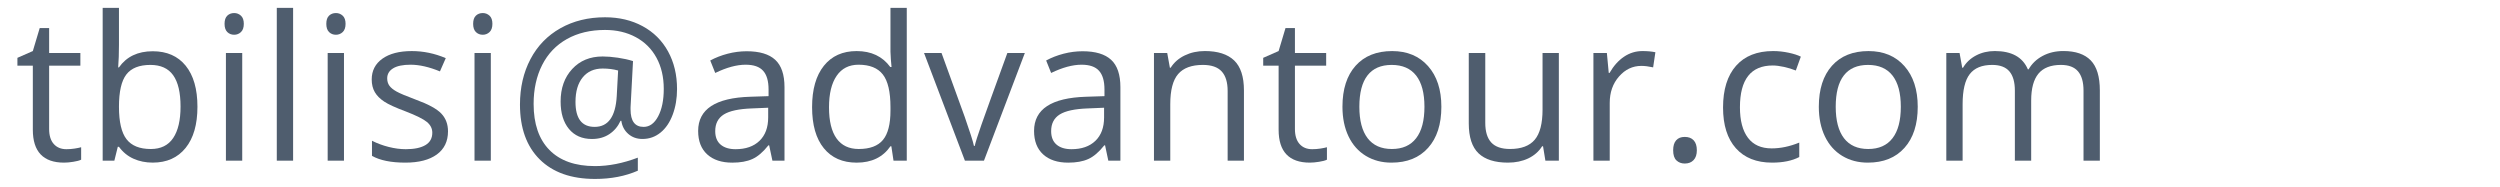
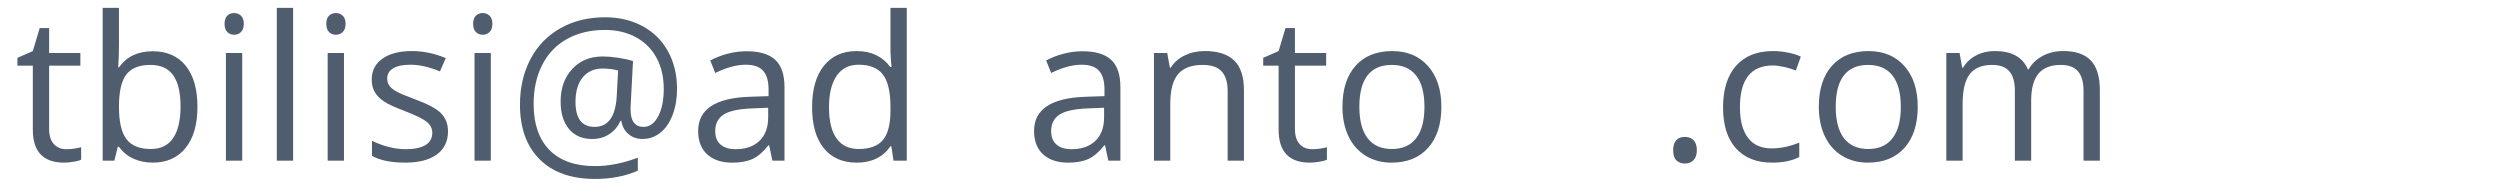
<svg xmlns="http://www.w3.org/2000/svg" version="1.1" id="Слой_1" x="0px" y="0px" width="174px" height="13px" viewBox="0 0 174 13" enable-background="new 0 0 174 13" xml:space="preserve">
  <g>
    <path fill="#4F5D6E" d="M4.623,10.384c0.201,0,0.394-0.016,0.581-0.045s0.335-0.061,0.444-0.092v0.867   c-0.123,0.061-0.304,0.109-0.543,0.146C4.866,11.3,4.65,11.319,4.459,11.319c-1.449,0-2.174-0.764-2.174-2.289V4.572H1.212V4.025   l1.073-0.472l0.479-1.6H3.42V3.69h2.174v0.882H3.42v4.409c0,0.451,0.107,0.799,0.321,1.039C3.956,10.263,4.25,10.384,4.623,10.384z   " />
    <path fill="#4F5D6E" d="M10.632,3.567c0.984,0,1.749,0.336,2.293,1.008c0.544,0.673,0.817,1.624,0.817,2.854   c0,1.231-0.274,2.187-0.824,2.868s-1.312,1.021-2.287,1.021c-0.488,0-0.933-0.09-1.336-0.27s-0.742-0.457-1.015-0.83H8.198   l-0.239,0.963H7.146V0.546H8.28V3.13c0,0.579-0.018,1.099-0.055,1.559H8.28C8.809,3.941,9.593,3.567,10.632,3.567z M10.468,4.518   c-0.775,0-1.333,0.222-1.675,0.667C8.451,5.628,8.28,6.377,8.28,7.43c0,1.054,0.175,1.806,0.526,2.259   c0.351,0.455,0.914,0.682,1.688,0.682c0.697,0,1.217-0.254,1.559-0.764c0.342-0.508,0.513-1.238,0.513-2.19   c0-0.976-0.171-1.702-0.513-2.181S11.183,4.518,10.468,4.518z" />
    <path fill="#4F5D6E" d="M15.629,1.66c0-0.26,0.064-0.45,0.191-0.571c0.127-0.12,0.287-0.181,0.479-0.181   c0.182,0,0.339,0.062,0.472,0.185s0.198,0.313,0.198,0.567s-0.066,0.445-0.198,0.571c-0.132,0.125-0.29,0.188-0.472,0.188   c-0.191,0-0.351-0.063-0.479-0.188C15.693,2.105,15.629,1.915,15.629,1.66z M16.859,11.183h-1.135V3.69h1.135V11.183z" />
    <path fill="#4F5D6E" d="M20.4,11.183h-1.135V0.546H20.4V11.183z" />
    <path fill="#4F5D6E" d="M22.711,1.66c0-0.26,0.064-0.45,0.191-0.571c0.127-0.12,0.287-0.181,0.479-0.181   c0.182,0,0.339,0.062,0.472,0.185s0.198,0.313,0.198,0.567s-0.066,0.445-0.198,0.571c-0.132,0.125-0.29,0.188-0.472,0.188   c-0.191,0-0.351-0.063-0.479-0.188C22.775,2.105,22.711,1.915,22.711,1.66z M23.941,11.183h-1.135V3.69h1.135V11.183z" />
    <path fill="#4F5D6E" d="M31.181,9.14c0,0.697-0.26,1.234-0.779,1.613c-0.52,0.377-1.249,0.566-2.188,0.566   c-0.994,0-1.768-0.156-2.324-0.471V9.796c0.36,0.182,0.746,0.326,1.159,0.43c0.413,0.105,0.81,0.158,1.193,0.158   c0.592,0,1.048-0.096,1.367-0.285c0.319-0.188,0.479-0.477,0.479-0.863c0-0.293-0.126-0.541-0.379-0.75   c-0.253-0.207-0.746-0.451-1.48-0.734c-0.697-0.26-1.193-0.486-1.487-0.68c-0.294-0.194-0.513-0.414-0.656-0.66   s-0.215-0.54-0.215-0.882c0-0.61,0.249-1.093,0.745-1.446c0.497-0.353,1.178-0.529,2.044-0.529c0.807,0,1.595,0.164,2.365,0.492   L30.62,4.969c-0.752-0.31-1.433-0.465-2.044-0.465c-0.538,0-0.943,0.084-1.217,0.253s-0.41,0.401-0.41,0.697   c0,0.2,0.051,0.371,0.154,0.513s0.268,0.275,0.496,0.403s0.666,0.313,1.313,0.554C29.8,7.247,30.4,7.573,30.712,7.901   S31.181,8.642,31.181,9.14z" />
    <path fill="#4F5D6E" d="M32.931,1.66c0-0.26,0.064-0.45,0.191-0.571c0.127-0.12,0.287-0.181,0.479-0.181   c0.182,0,0.339,0.062,0.472,0.185s0.198,0.313,0.198,0.567s-0.066,0.445-0.198,0.571c-0.132,0.125-0.29,0.188-0.472,0.188   c-0.191,0-0.351-0.063-0.479-0.188C32.995,2.105,32.931,1.915,32.931,1.66z M34.161,11.183h-1.135V3.69h1.135V11.183z" />
    <path fill="#4F5D6E" d="M47.122,6.199c0,0.647-0.1,1.239-0.301,1.778c-0.201,0.537-0.483,0.955-0.848,1.25   c-0.365,0.297-0.784,0.445-1.258,0.445c-0.392,0-0.722-0.119-0.991-0.355c-0.269-0.238-0.428-0.541-0.479-0.91h-0.055   c-0.182,0.396-0.443,0.707-0.783,0.93c-0.339,0.225-0.742,0.336-1.207,0.336c-0.684,0-1.218-0.234-1.603-0.701   s-0.578-1.102-0.578-1.904c0-0.93,0.269-1.686,0.807-2.266c0.538-0.582,1.244-0.872,2.119-0.872c0.31,0,0.661,0.028,1.053,0.085   c0.392,0.058,0.745,0.136,1.06,0.236l-0.171,3.213v0.15c0,0.813,0.303,1.217,0.909,1.217c0.415,0,0.752-0.244,1.012-0.734   s0.39-1.127,0.39-1.911c0-0.825-0.168-1.547-0.506-2.167s-0.817-1.098-1.439-1.432c-0.622-0.336-1.336-0.503-2.143-0.503   c-1.016,0-1.9,0.211-2.652,0.632c-0.752,0.422-1.326,1.023-1.723,1.805c-0.396,0.782-0.595,1.686-0.595,2.711   c0,1.391,0.367,2.459,1.101,3.207c0.734,0.746,1.791,1.121,3.172,1.121c0.957,0,1.951-0.197,2.98-0.588v0.908   c-0.875,0.383-1.869,0.574-2.98,0.574c-1.654,0-2.938-0.455-3.852-1.363c-0.914-0.91-1.371-2.18-1.371-3.812   c0-1.185,0.244-2.24,0.731-3.165s1.183-1.642,2.085-2.15c0.902-0.508,1.937-0.762,3.104-0.762c0.98,0,1.852,0.206,2.615,0.619   c0.763,0.412,1.354,0.998,1.771,1.756C46.914,4.337,47.122,5.21,47.122,6.199z M40.054,7.095c0,1.158,0.444,1.736,1.333,1.736   c0.943,0,1.456-0.713,1.538-2.14l0.096-1.784c-0.328-0.091-0.686-0.137-1.073-0.137c-0.592,0-1.056,0.205-1.391,0.615   S40.054,6.365,40.054,7.095z" />
    <path fill="#4F5D6E" d="M53.76,11.183l-0.226-1.066h-0.055c-0.374,0.471-0.746,0.787-1.118,0.953   c-0.371,0.168-0.835,0.25-1.391,0.25c-0.743,0-1.325-0.191-1.747-0.574s-0.632-0.928-0.632-1.633c0-1.514,1.21-2.307,3.63-2.38   l1.271-0.041V6.227c0-0.588-0.126-1.022-0.38-1.302c-0.252-0.281-0.657-0.421-1.213-0.421c-0.624,0-1.331,0.191-2.119,0.574   L49.433,4.21c0.369-0.2,0.773-0.357,1.214-0.472c0.439-0.114,0.88-0.171,1.322-0.171c0.894,0,1.555,0.198,1.986,0.595   c0.43,0.396,0.646,1.032,0.646,1.907v5.113H53.76z M51.196,10.384c0.706,0,1.261-0.193,1.665-0.582   c0.402-0.387,0.604-0.93,0.604-1.627V7.498l-1.135,0.048c-0.902,0.032-1.553,0.172-1.952,0.42c-0.398,0.25-0.598,0.635-0.598,1.16   c0,0.41,0.124,0.723,0.373,0.936C50.402,10.276,50.75,10.384,51.196,10.384z" />
    <path fill="#4F5D6E" d="M62.038,10.179h-0.062c-0.524,0.76-1.308,1.141-2.352,1.141c-0.979,0-1.742-0.334-2.286-1.004   c-0.545-0.67-0.817-1.623-0.817-2.858s0.273-2.194,0.82-2.878s1.308-1.025,2.283-1.025c1.017,0,1.796,0.369,2.338,1.107h0.089   l-0.048-0.54l-0.027-0.526V0.546h1.135v10.637h-0.923L62.038,10.179z M59.769,10.37c0.774,0,1.336-0.211,1.686-0.633   c0.348-0.422,0.522-1.102,0.522-2.041V7.457c0-1.062-0.177-1.819-0.53-2.272c-0.353-0.454-0.917-0.681-1.691-0.681   c-0.665,0-1.175,0.259-1.527,0.776c-0.354,0.517-0.53,1.247-0.53,2.19c0,0.958,0.176,1.681,0.526,2.167   C58.574,10.126,59.09,10.37,59.769,10.37z" />
-     <path fill="#4F5D6E" d="M67.158,11.183L64.314,3.69h1.217l1.613,4.443c0.364,1.039,0.579,1.715,0.643,2.023h0.055   c0.05-0.24,0.209-0.742,0.475-1.5c0.268-0.76,0.865-2.415,1.795-4.967h1.217l-2.844,7.492H67.158z" />
    <path fill="#4F5D6E" d="M77.139,11.183l-0.226-1.066h-0.055c-0.374,0.471-0.746,0.787-1.118,0.953   c-0.371,0.168-0.835,0.25-1.391,0.25c-0.743,0-1.325-0.191-1.746-0.574c-0.422-0.383-0.633-0.928-0.633-1.633   c0-1.514,1.21-2.307,3.63-2.38l1.271-0.041V6.227c0-0.588-0.126-1.022-0.38-1.302c-0.252-0.281-0.657-0.421-1.213-0.421   c-0.624,0-1.331,0.191-2.119,0.574L72.812,4.21c0.369-0.2,0.773-0.357,1.214-0.472c0.439-0.114,0.88-0.171,1.322-0.171   c0.894,0,1.555,0.198,1.986,0.595c0.43,0.396,0.646,1.032,0.646,1.907v5.113H77.139z M74.575,10.384   c0.706,0,1.261-0.193,1.665-0.582c0.402-0.387,0.604-0.93,0.604-1.627V7.498L75.71,7.546c-0.902,0.032-1.553,0.172-1.952,0.42   c-0.398,0.25-0.598,0.635-0.598,1.16c0,0.41,0.124,0.723,0.373,0.936C73.781,10.276,74.129,10.384,74.575,10.384z" />
    <path fill="#4F5D6E" d="M85.444,11.183V6.336c0-0.61-0.139-1.066-0.417-1.367s-0.713-0.451-1.306-0.451   c-0.784,0-1.358,0.212-1.723,0.636s-0.547,1.123-0.547,2.099v3.931h-1.135V3.69h0.923l0.185,1.025h0.055   c0.232-0.369,0.559-0.655,0.978-0.857c0.419-0.203,0.887-0.305,1.401-0.305c0.902,0,1.581,0.218,2.037,0.652   c0.456,0.436,0.684,1.132,0.684,2.089v4.888H85.444z" />
    <path fill="#4F5D6E" d="M91.33,10.384c0.2,0,0.395-0.016,0.581-0.045s0.335-0.061,0.444-0.092v0.867   c-0.123,0.061-0.305,0.109-0.543,0.146c-0.24,0.039-0.455,0.059-0.646,0.059c-1.449,0-2.174-0.764-2.174-2.289V4.572h-1.073V4.025   l1.073-0.472l0.479-1.6h0.656V3.69h2.174v0.882h-2.174v4.409c0,0.451,0.107,0.799,0.321,1.039   C90.662,10.263,90.956,10.384,91.33,10.384z" />
    <path fill="#4F5D6E" d="M100.319,7.43c0,1.222-0.308,2.175-0.923,2.86c-0.615,0.688-1.465,1.029-2.55,1.029   c-0.67,0-1.265-0.156-1.784-0.471s-0.921-0.766-1.203-1.354s-0.424-1.277-0.424-2.065c0-1.222,0.306-2.173,0.916-2.854   c0.61-0.681,1.458-1.021,2.543-1.021c1.048,0,1.881,0.349,2.499,1.046C100.011,5.297,100.319,6.24,100.319,7.43z M94.611,7.43   c0,0.958,0.191,1.687,0.574,2.188c0.383,0.5,0.945,0.752,1.688,0.752s1.307-0.25,1.691-0.75c0.386-0.498,0.578-1.229,0.578-2.19   c0-0.952-0.192-1.676-0.578-2.171c-0.385-0.494-0.953-0.741-1.705-0.741c-0.743,0-1.304,0.244-1.682,0.731   S94.611,6.464,94.611,7.43z" />
-     <path fill="#4F5D6E" d="M103.375,3.69v4.861c0,0.609,0.139,1.066,0.417,1.367s0.713,0.451,1.306,0.451   c0.784,0,1.357-0.215,1.719-0.643c0.363-0.43,0.544-1.129,0.544-2.1V3.69h1.135v7.492h-0.937l-0.164-1.004h-0.062   c-0.232,0.369-0.555,0.65-0.968,0.848c-0.412,0.195-0.883,0.293-1.411,0.293c-0.911,0-1.594-0.217-2.048-0.648   c-0.453-0.434-0.68-1.127-0.68-2.078V3.69H103.375z" />
-     <path fill="#4F5D6E" d="M114.319,3.554c0.333,0,0.631,0.027,0.896,0.082l-0.157,1.053c-0.31-0.068-0.583-0.103-0.82-0.103   c-0.606,0-1.125,0.246-1.555,0.738c-0.432,0.492-0.646,1.105-0.646,1.839v4.02h-1.135V3.69h0.937l0.13,1.388h0.055   c0.278-0.487,0.613-0.863,1.005-1.128S113.85,3.554,114.319,3.554z" />
    <path fill="#4F5D6E" d="M116.452,10.458c0-0.305,0.069-0.537,0.209-0.693c0.139-0.158,0.338-0.236,0.598-0.236   c0.265,0,0.471,0.078,0.619,0.236c0.147,0.156,0.222,0.389,0.222,0.693c0,0.297-0.075,0.525-0.226,0.684   c-0.15,0.16-0.355,0.24-0.615,0.24c-0.232,0-0.425-0.072-0.578-0.217C116.528,11.022,116.452,10.786,116.452,10.458z" />
    <path fill="#4F5D6E" d="M123.336,11.319c-1.085,0-1.924-0.334-2.52-1.002c-0.594-0.666-0.892-1.611-0.892-2.833   c0-1.253,0.302-2.222,0.905-2.905c0.604-0.684,1.465-1.025,2.581-1.025c0.36,0,0.72,0.039,1.08,0.116s0.643,0.169,0.848,0.273   l-0.349,0.964c-0.251-0.101-0.524-0.184-0.82-0.25c-0.296-0.065-0.559-0.099-0.786-0.099c-1.522,0-2.283,0.971-2.283,2.912   c0,0.921,0.186,1.628,0.558,2.12c0.371,0.492,0.921,0.738,1.65,0.738c0.624,0,1.265-0.135,1.921-0.404v1.006   C124.729,11.19,124.097,11.319,123.336,11.319z" />
    <path fill="#4F5D6E" d="M133.474,7.43c0,1.222-0.308,2.175-0.923,2.86c-0.615,0.688-1.465,1.029-2.55,1.029   c-0.67,0-1.265-0.156-1.784-0.471s-0.921-0.766-1.203-1.354s-0.424-1.277-0.424-2.065c0-1.222,0.306-2.173,0.916-2.854   c0.61-0.681,1.458-1.021,2.543-1.021c1.048,0,1.881,0.349,2.499,1.046C133.165,5.297,133.474,6.24,133.474,7.43z M127.766,7.43   c0,0.958,0.191,1.687,0.574,2.188c0.383,0.5,0.945,0.752,1.688,0.752s1.307-0.25,1.691-0.75c0.386-0.498,0.578-1.229,0.578-2.19   c0-0.952-0.192-1.676-0.578-2.171c-0.385-0.494-0.953-0.741-1.705-0.741c-0.743,0-1.304,0.244-1.682,0.731   S127.766,6.464,127.766,7.43z" />
    <path fill="#4F5D6E" d="M145.013,11.183V6.309c0-0.597-0.128-1.045-0.383-1.343c-0.255-0.299-0.651-0.448-1.189-0.448   c-0.706,0-1.229,0.203-1.565,0.608s-0.506,1.03-0.506,1.873v4.184h-1.135V6.309c0-0.597-0.128-1.045-0.383-1.343   c-0.255-0.299-0.654-0.448-1.196-0.448c-0.711,0-1.231,0.213-1.562,0.64c-0.331,0.426-0.496,1.124-0.496,2.095v3.931h-1.135V3.69   h0.923l0.185,1.025h0.055c0.214-0.364,0.516-0.649,0.906-0.854c0.389-0.205,0.825-0.308,1.309-0.308   c1.171,0,1.937,0.424,2.297,1.271h0.055c0.224-0.392,0.547-0.702,0.971-0.93s0.907-0.342,1.449-0.342   c0.848,0,1.482,0.218,1.904,0.652c0.421,0.436,0.632,1.132,0.632,2.089v4.888H145.013z" />
  </g>
</svg>